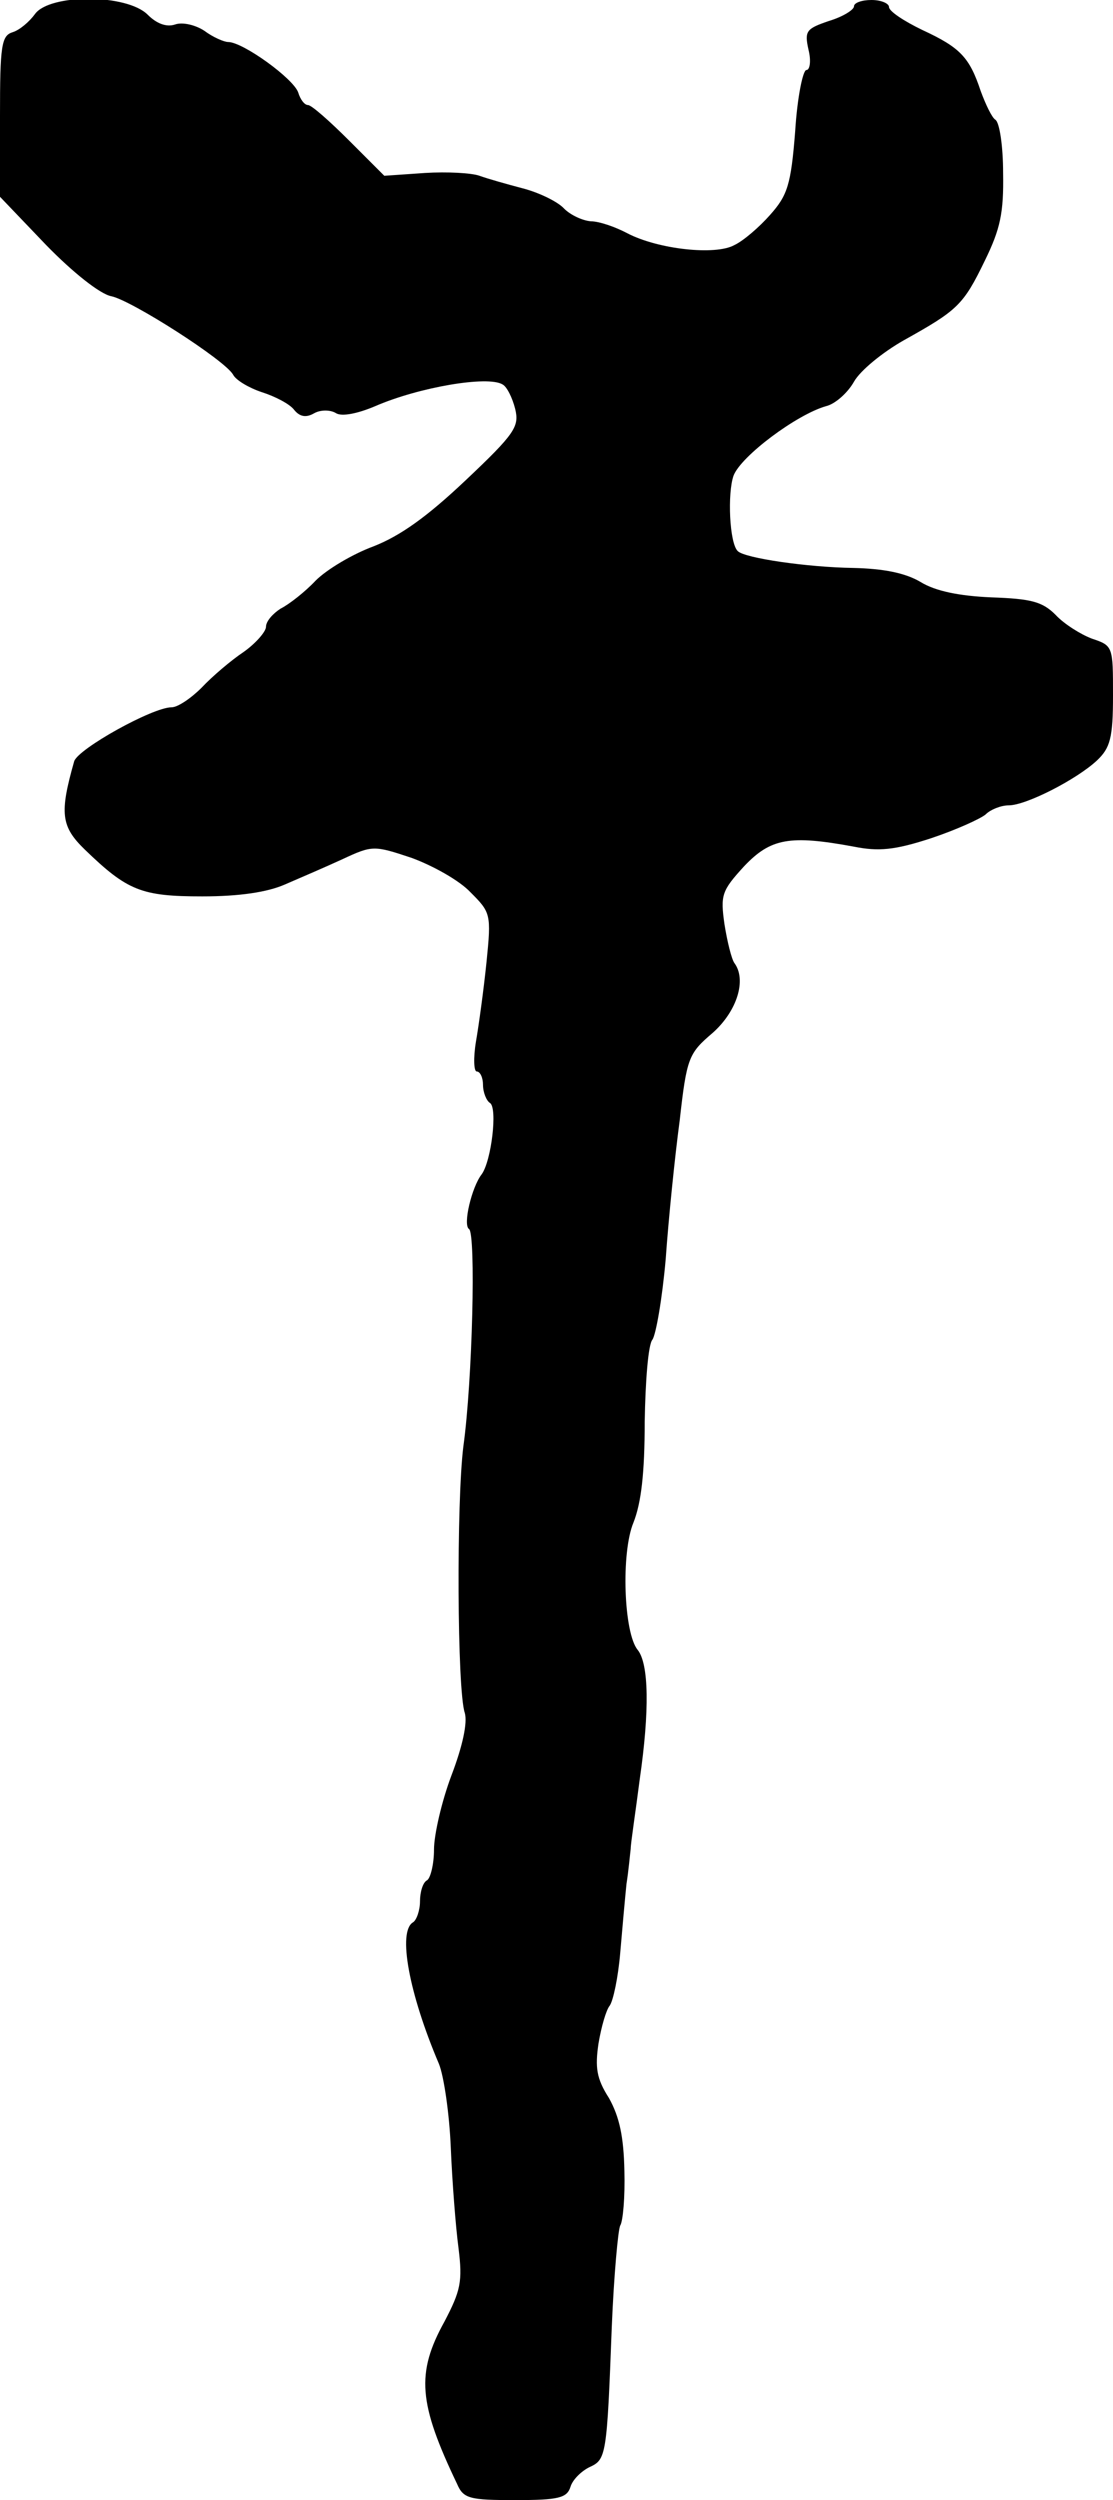
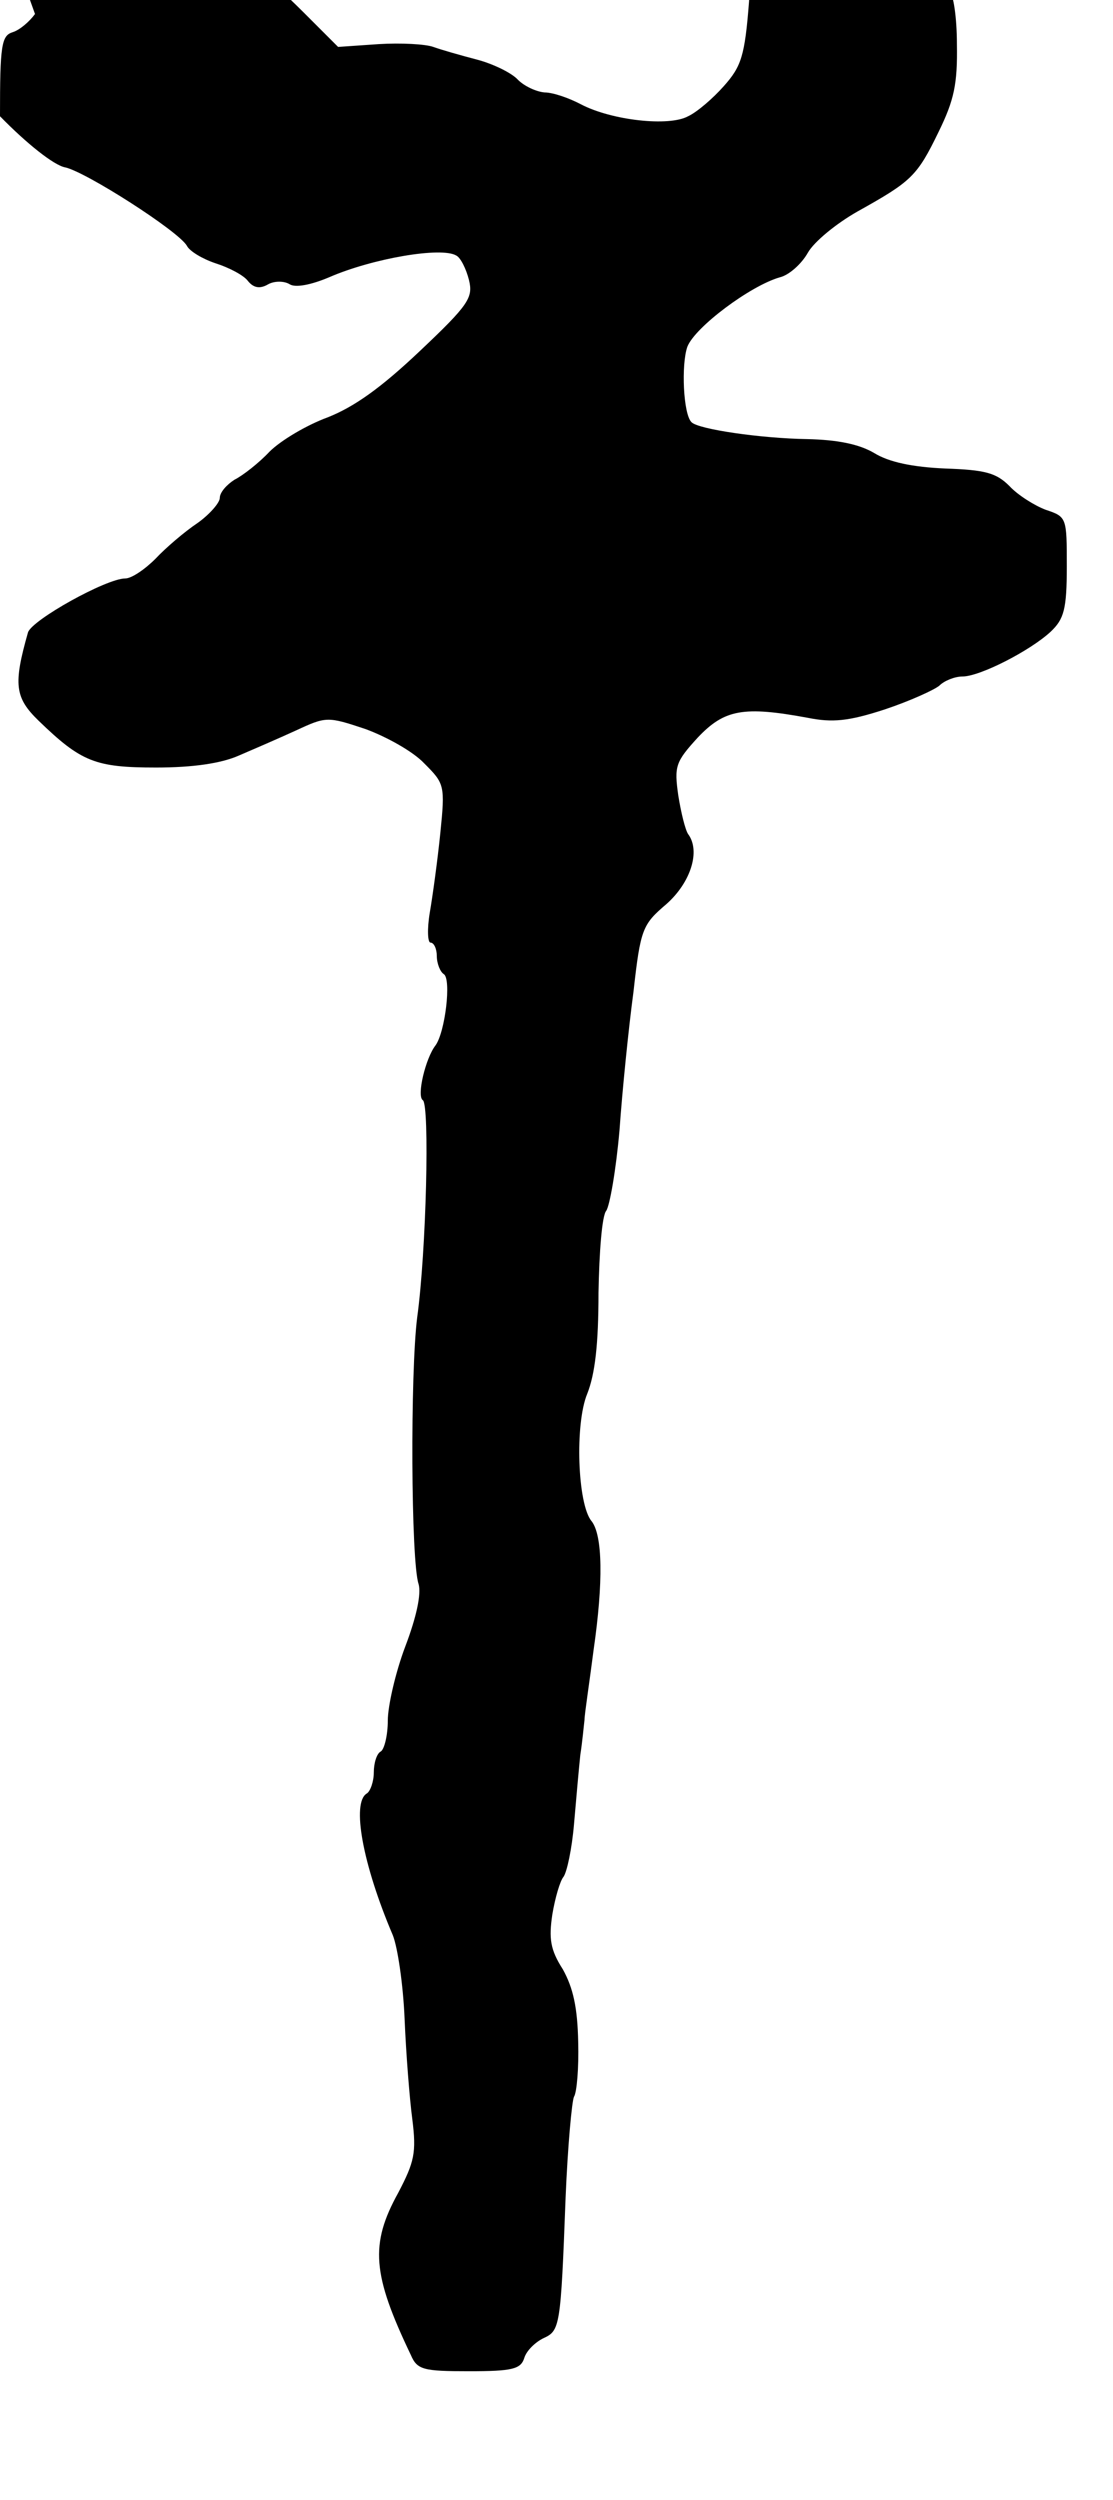
<svg xmlns="http://www.w3.org/2000/svg" version="1.0" width="159pt" height="357pt" viewBox="0 0 159 357" preserveAspectRatio="xMidYMid meet">
  <g transform="translate(0,357) scale(0.1,-0.1)" fill="#000000" stroke="none">
-     <path d="M50 3550 c-8 -11 -22 -23 -32 -26 -16 -5 -18 -19 -18 -120 l0 -115 66 -69 c38 -39 77 -70 93 -73 29 -6 162 -91 174 -112 4 -8 23 -19 41 -25 19 -6 40 -17 46 -25 8 -10 17 -12 29 -5 9 5 23 5 31 0 8 -5 30 -1 56 10 62 27 161 44 182 31 6 -3 14 -19 18 -35 6 -25 0 -35 -71 -102 -55 -52 -93 -79 -131 -94 -30 -11 -67 -33 -83 -49 -15 -16 -38 -34 -50 -40 -11 -7 -21 -18 -21 -26 0 -7 -15 -24 -32 -36 -18 -12 -45 -35 -60 -51 -15 -15 -34 -28 -43 -28 -27 0 -133 -59 -139 -77 -21 -74 -19 -93 15 -126 61 -59 81 -67 168 -67 53 0 93 6 118 17 21 9 58 25 82 36 43 20 45 20 99 2 30 -11 68 -32 84 -49 29 -29 30 -31 23 -100 -4 -39 -11 -90 -15 -113 -4 -24 -3 -43 1 -43 5 0 9 -9 9 -19 0 -11 5 -23 10 -26 11 -7 2 -83 -12 -102 -14 -18 -27 -72 -18 -78 10 -6 5 -216 -8 -310 -10 -79 -9 -349 2 -381 4 -14 -3 -47 -19 -89 -14 -37 -25 -85 -25 -106 0 -21 -5 -41 -10 -44 -6 -3 -10 -17 -10 -30 0 -13 -5 -27 -10 -30 -22 -13 -6 -101 37 -202 7 -17 15 -71 17 -120 2 -48 7 -113 11 -143 6 -48 3 -61 -20 -105 -41 -74 -37 -117 18 -232 9 -21 18 -23 83 -23 62 0 74 3 79 19 3 10 15 22 27 28 24 11 25 15 32 201 3 73 9 138 12 144 4 6 7 41 6 78 -1 49 -7 77 -22 104 -18 28 -20 44 -15 78 4 24 11 48 16 54 5 7 12 40 15 75 3 35 7 80 9 99 3 19 5 42 6 50 0 8 7 53 13 100 14 97 13 164 -3 184 -20 24 -24 139 -6 182 11 28 16 70 16 144 1 58 5 110 11 117 5 7 14 58 19 115 4 57 13 146 20 198 10 90 13 96 47 125 35 31 49 76 31 100 -4 6 -10 30 -14 55 -6 42 -4 48 28 83 38 40 65 45 157 28 35 -7 58 -5 110 12 36 12 71 28 78 34 7 7 22 13 33 13 25 0 97 37 126 64 19 18 23 32 23 93 0 70 0 71 -30 81 -16 6 -40 21 -52 34 -19 19 -35 23 -92 25 -46 2 -80 9 -101 22 -22 13 -53 19 -96 20 -66 1 -155 14 -165 24 -12 11 -15 83 -6 108 11 28 90 87 132 99 13 3 31 19 40 35 9 16 41 42 71 59 77 43 85 50 116 114 22 45 27 68 26 125 0 38 -5 72 -11 76 -5 3 -14 22 -21 41 -16 48 -29 62 -83 87 -27 13 -48 27 -48 33 0 5 -11 10 -25 10 -14 0 -25 -4 -25 -9 0 -5 -16 -15 -36 -21 -32 -11 -35 -14 -29 -41 4 -16 2 -29 -3 -29 -5 0 -13 -39 -16 -87 -6 -77 -11 -92 -36 -120 -15 -17 -38 -37 -51 -43 -27 -15 -109 -6 -153 17 -17 9 -40 17 -52 17 -12 1 -29 9 -38 18 -9 10 -36 23 -59 29 -23 6 -51 14 -62 18 -11 4 -46 6 -78 4 l-58 -4 -50 50 c-28 28 -54 51 -59 51 -5 0 -11 8 -14 18 -7 20 -79 72 -100 72 -6 0 -22 7 -34 16 -12 8 -31 13 -42 9 -12 -4 -26 1 -39 14 -30 30 -140 30 -161 1z" />
+     <path d="M50 3550 c-8 -11 -22 -23 -32 -26 -16 -5 -18 -19 -18 -120 c38 -39 77 -70 93 -73 29 -6 162 -91 174 -112 4 -8 23 -19 41 -25 19 -6 40 -17 46 -25 8 -10 17 -12 29 -5 9 5 23 5 31 0 8 -5 30 -1 56 10 62 27 161 44 182 31 6 -3 14 -19 18 -35 6 -25 0 -35 -71 -102 -55 -52 -93 -79 -131 -94 -30 -11 -67 -33 -83 -49 -15 -16 -38 -34 -50 -40 -11 -7 -21 -18 -21 -26 0 -7 -15 -24 -32 -36 -18 -12 -45 -35 -60 -51 -15 -15 -34 -28 -43 -28 -27 0 -133 -59 -139 -77 -21 -74 -19 -93 15 -126 61 -59 81 -67 168 -67 53 0 93 6 118 17 21 9 58 25 82 36 43 20 45 20 99 2 30 -11 68 -32 84 -49 29 -29 30 -31 23 -100 -4 -39 -11 -90 -15 -113 -4 -24 -3 -43 1 -43 5 0 9 -9 9 -19 0 -11 5 -23 10 -26 11 -7 2 -83 -12 -102 -14 -18 -27 -72 -18 -78 10 -6 5 -216 -8 -310 -10 -79 -9 -349 2 -381 4 -14 -3 -47 -19 -89 -14 -37 -25 -85 -25 -106 0 -21 -5 -41 -10 -44 -6 -3 -10 -17 -10 -30 0 -13 -5 -27 -10 -30 -22 -13 -6 -101 37 -202 7 -17 15 -71 17 -120 2 -48 7 -113 11 -143 6 -48 3 -61 -20 -105 -41 -74 -37 -117 18 -232 9 -21 18 -23 83 -23 62 0 74 3 79 19 3 10 15 22 27 28 24 11 25 15 32 201 3 73 9 138 12 144 4 6 7 41 6 78 -1 49 -7 77 -22 104 -18 28 -20 44 -15 78 4 24 11 48 16 54 5 7 12 40 15 75 3 35 7 80 9 99 3 19 5 42 6 50 0 8 7 53 13 100 14 97 13 164 -3 184 -20 24 -24 139 -6 182 11 28 16 70 16 144 1 58 5 110 11 117 5 7 14 58 19 115 4 57 13 146 20 198 10 90 13 96 47 125 35 31 49 76 31 100 -4 6 -10 30 -14 55 -6 42 -4 48 28 83 38 40 65 45 157 28 35 -7 58 -5 110 12 36 12 71 28 78 34 7 7 22 13 33 13 25 0 97 37 126 64 19 18 23 32 23 93 0 70 0 71 -30 81 -16 6 -40 21 -52 34 -19 19 -35 23 -92 25 -46 2 -80 9 -101 22 -22 13 -53 19 -96 20 -66 1 -155 14 -165 24 -12 11 -15 83 -6 108 11 28 90 87 132 99 13 3 31 19 40 35 9 16 41 42 71 59 77 43 85 50 116 114 22 45 27 68 26 125 0 38 -5 72 -11 76 -5 3 -14 22 -21 41 -16 48 -29 62 -83 87 -27 13 -48 27 -48 33 0 5 -11 10 -25 10 -14 0 -25 -4 -25 -9 0 -5 -16 -15 -36 -21 -32 -11 -35 -14 -29 -41 4 -16 2 -29 -3 -29 -5 0 -13 -39 -16 -87 -6 -77 -11 -92 -36 -120 -15 -17 -38 -37 -51 -43 -27 -15 -109 -6 -153 17 -17 9 -40 17 -52 17 -12 1 -29 9 -38 18 -9 10 -36 23 -59 29 -23 6 -51 14 -62 18 -11 4 -46 6 -78 4 l-58 -4 -50 50 c-28 28 -54 51 -59 51 -5 0 -11 8 -14 18 -7 20 -79 72 -100 72 -6 0 -22 7 -34 16 -12 8 -31 13 -42 9 -12 -4 -26 1 -39 14 -30 30 -140 30 -161 1z" />
  </g>
</svg>